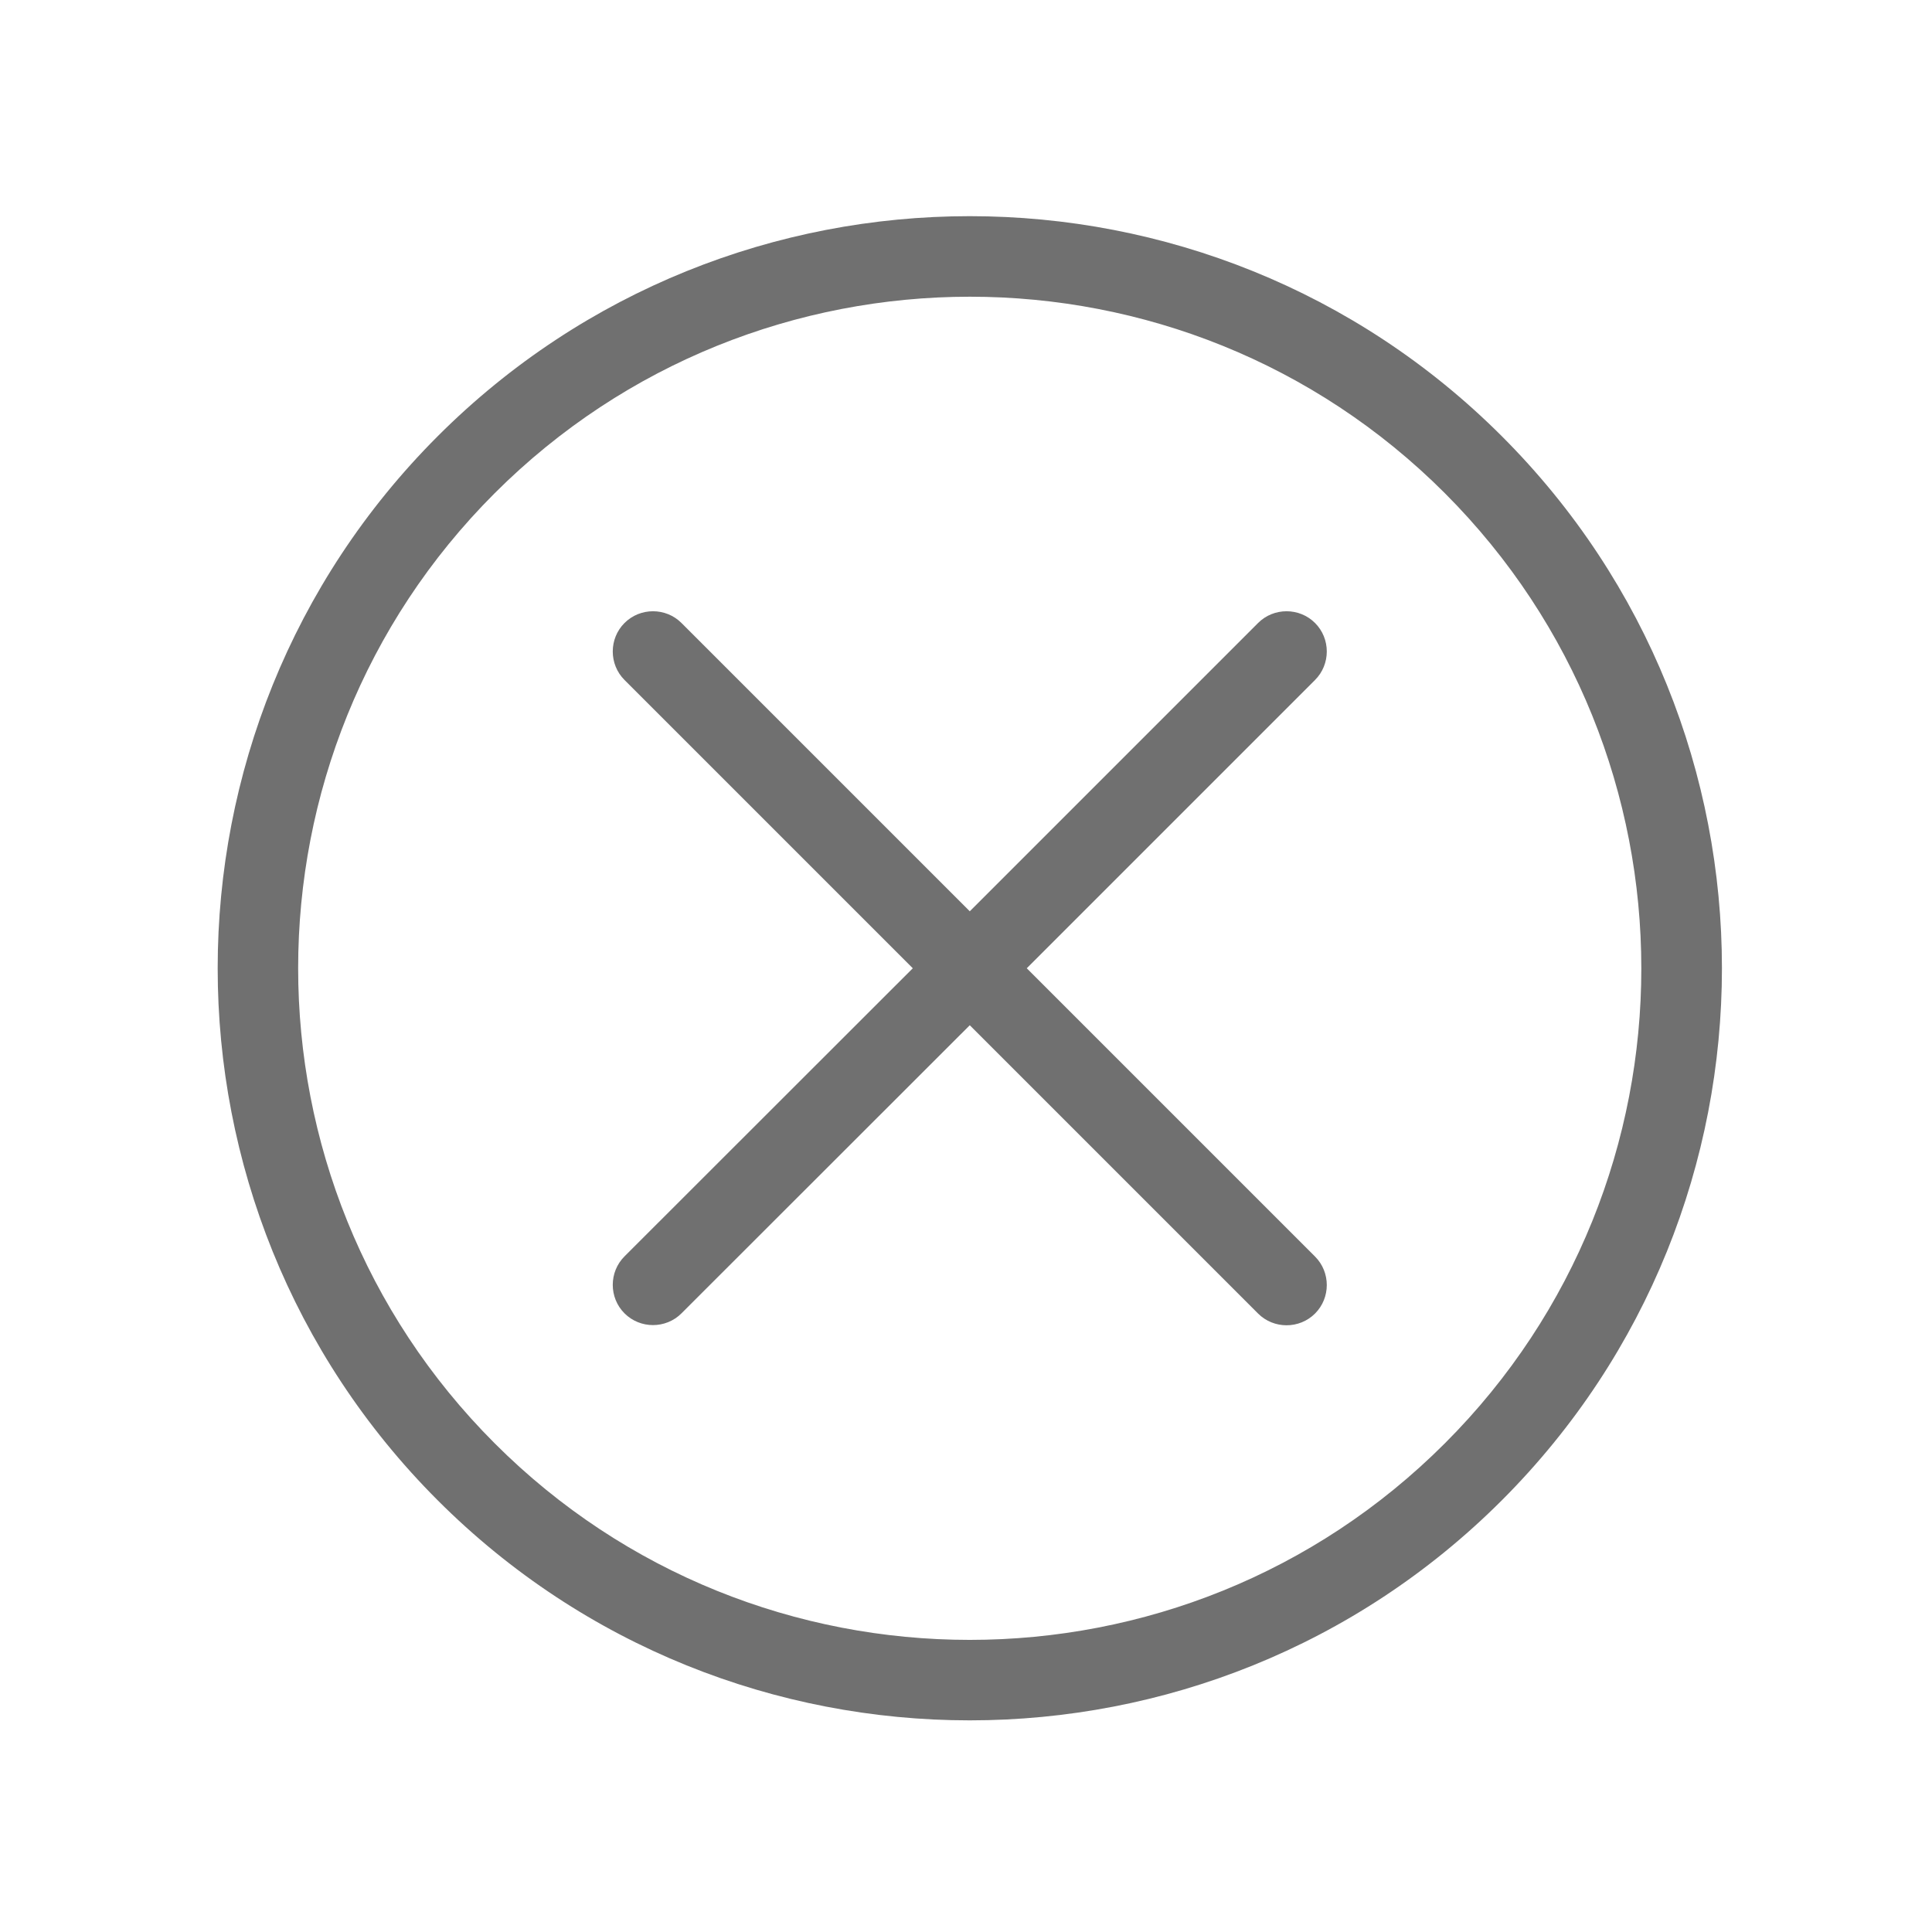
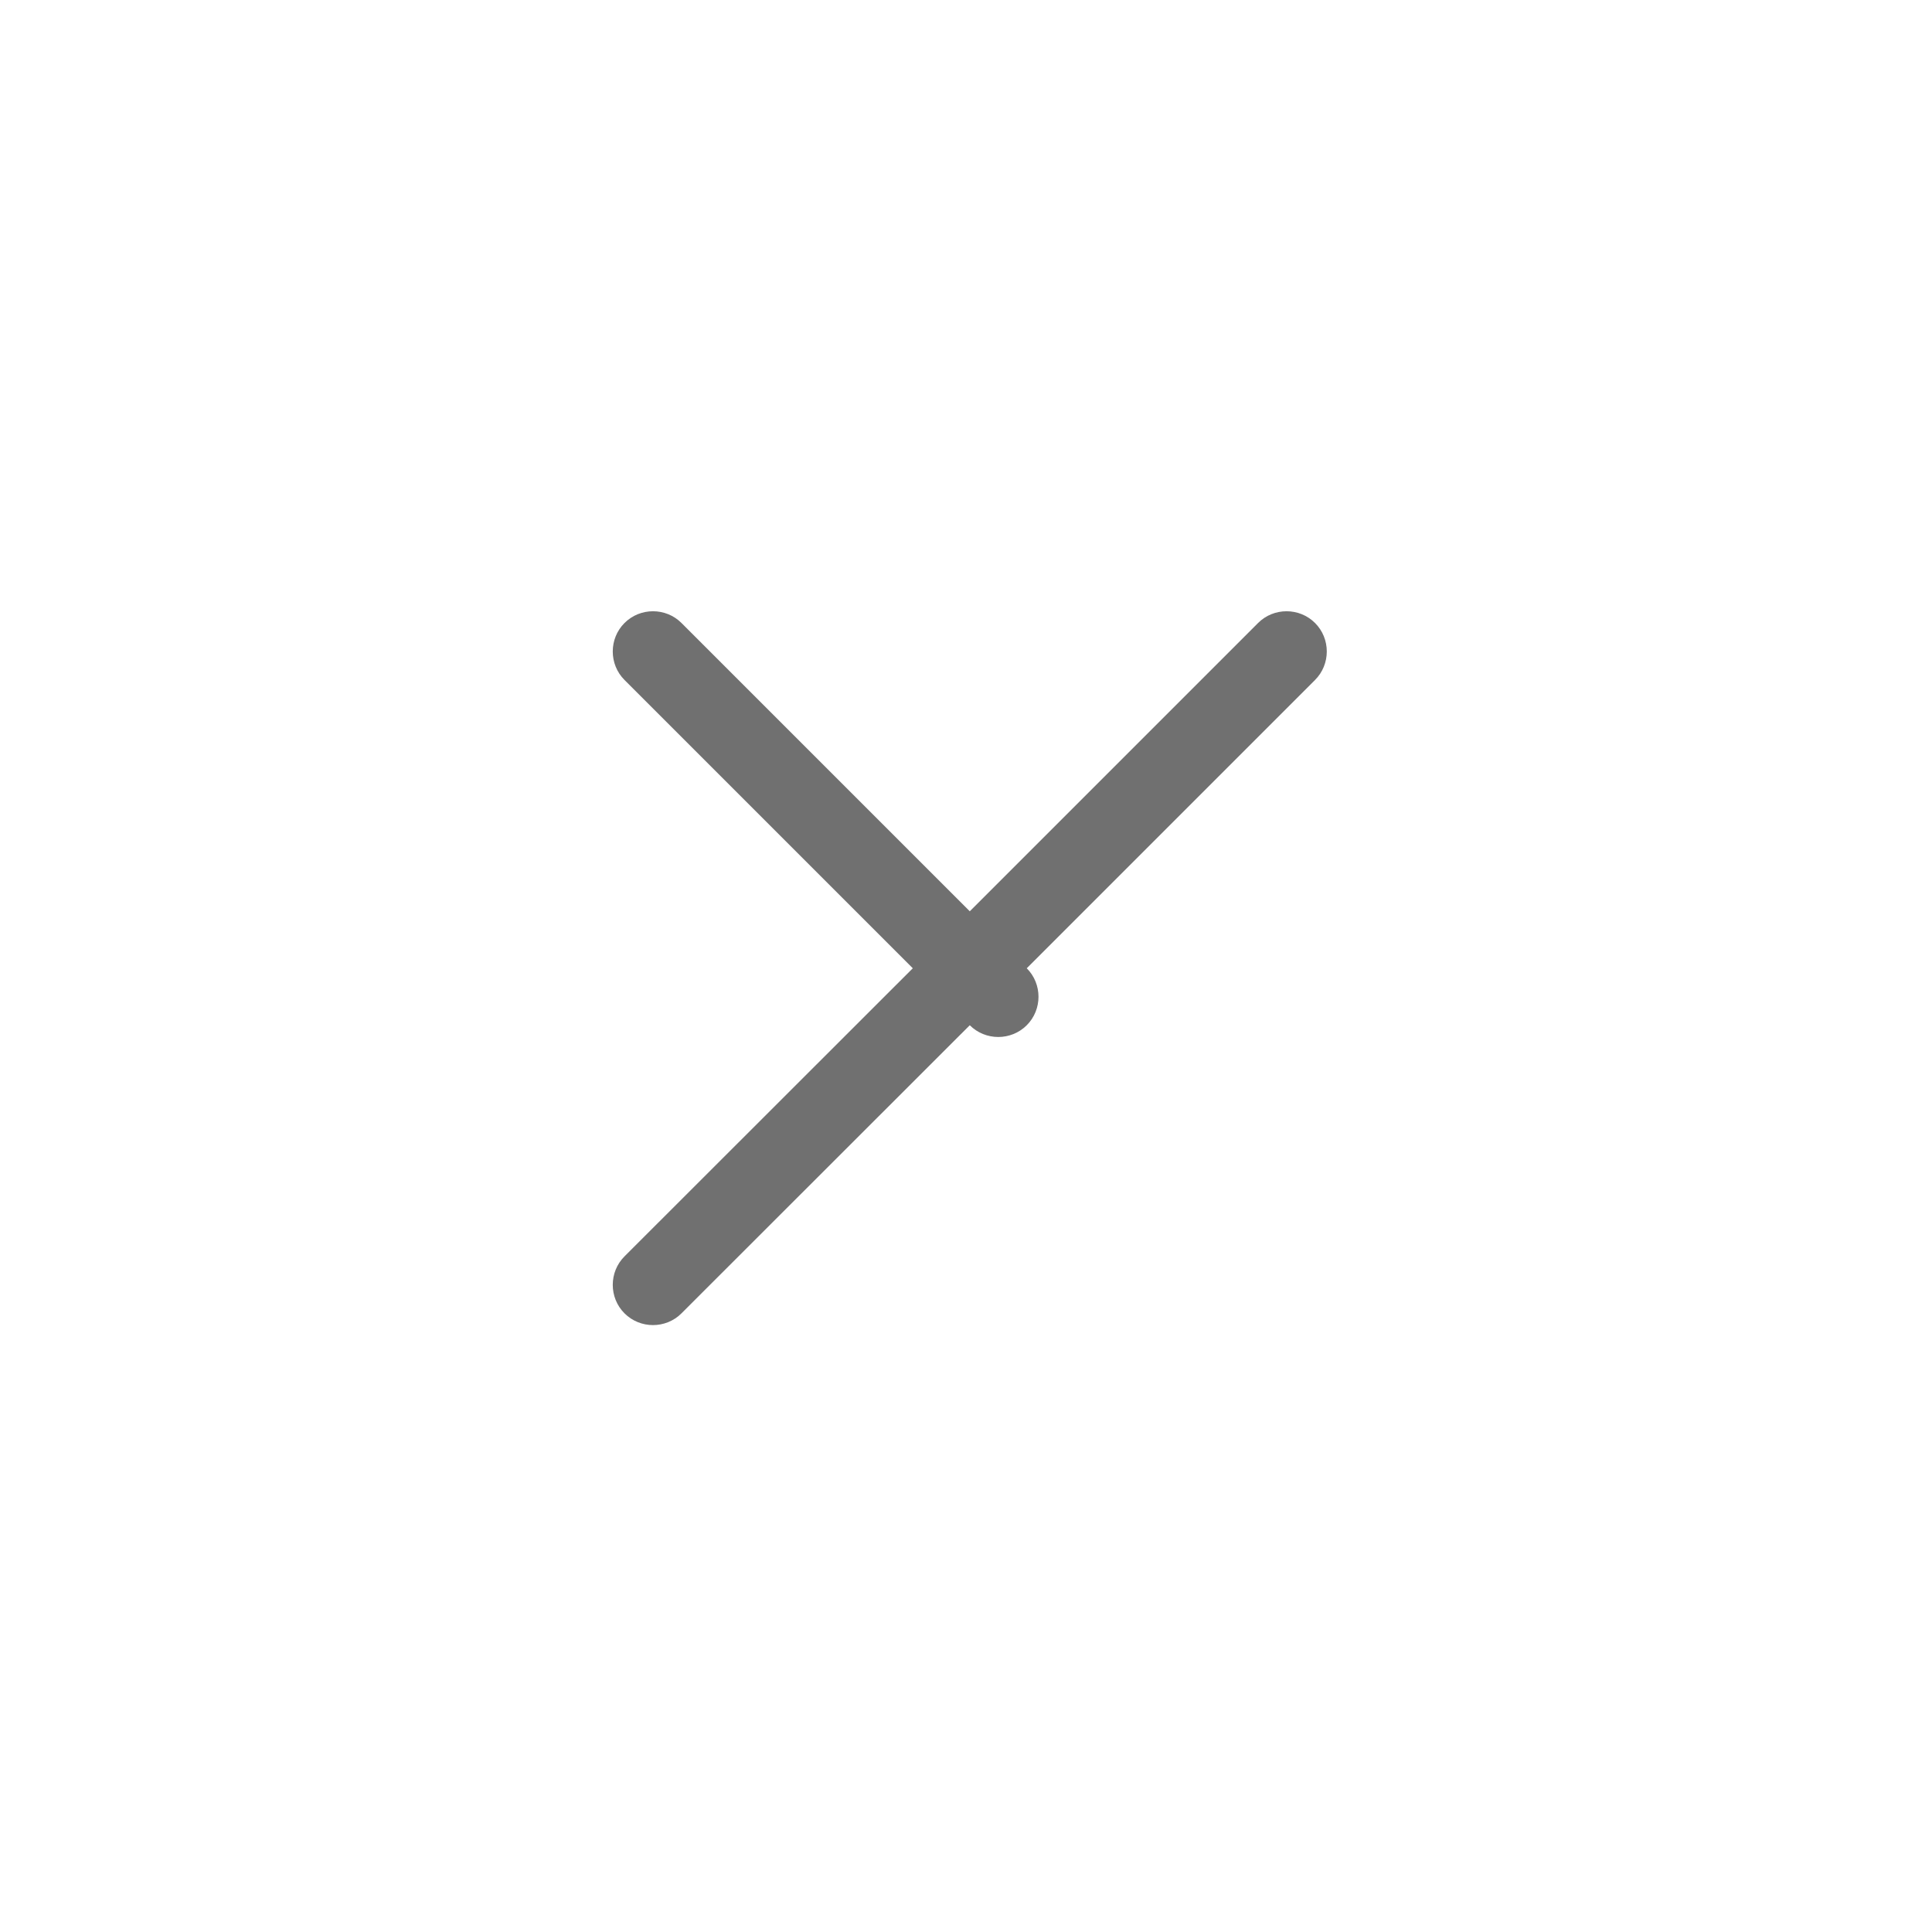
<svg xmlns="http://www.w3.org/2000/svg" t="1716435073656" class="icon" viewBox="0 0 1024 1024" version="1.1" p-id="3473" width="64" height="64">
-   <path d="M796 231.2c-155.5-155.5-408.5-155.5-564 0s-155.5 408.5 0 564 408.5 155.5 564 0 155.6-408.5 0-564zM765.8 765C627 903.9 401 903.9 262.2 765c-138.9-138.9-138.9-364.8 0-503.6s364.8-138.9 503.6 0 138.9 364.8 0 503.6z" p-id="3474" fill="#707070" />
-   <path d="M544.2 513.2L697 360.4c8.3-8.3 8.3-21.9 0-30.2s-21.9-8.3-30.2 0L514 483 361.2 330.2c-8.3-8.3-21.9-8.3-30.2 0s-8.3 21.9 0 30.2l152.8 152.8L331 665.9c-8.3 8.3-8.3 21.9 0 30.2s21.9 8.3 30.2 0L514 543.4l152.8 152.8c8.3 8.3 21.9 8.3 30.2 0s8.3-21.9 0-30.2L544.2 513.2z" p-id="3475" fill="#707070" />
+   <path d="M544.2 513.2L697 360.4c8.3-8.3 8.3-21.9 0-30.2s-21.9-8.3-30.2 0L514 483 361.2 330.2c-8.3-8.3-21.9-8.3-30.2 0s-8.3 21.9 0 30.2l152.8 152.8L331 665.9c-8.3 8.3-8.3 21.9 0 30.2s21.9 8.3 30.2 0L514 543.4c8.3 8.3 21.9 8.3 30.2 0s8.3-21.9 0-30.2L544.2 513.2z" p-id="3475" fill="#707070" />
</svg>